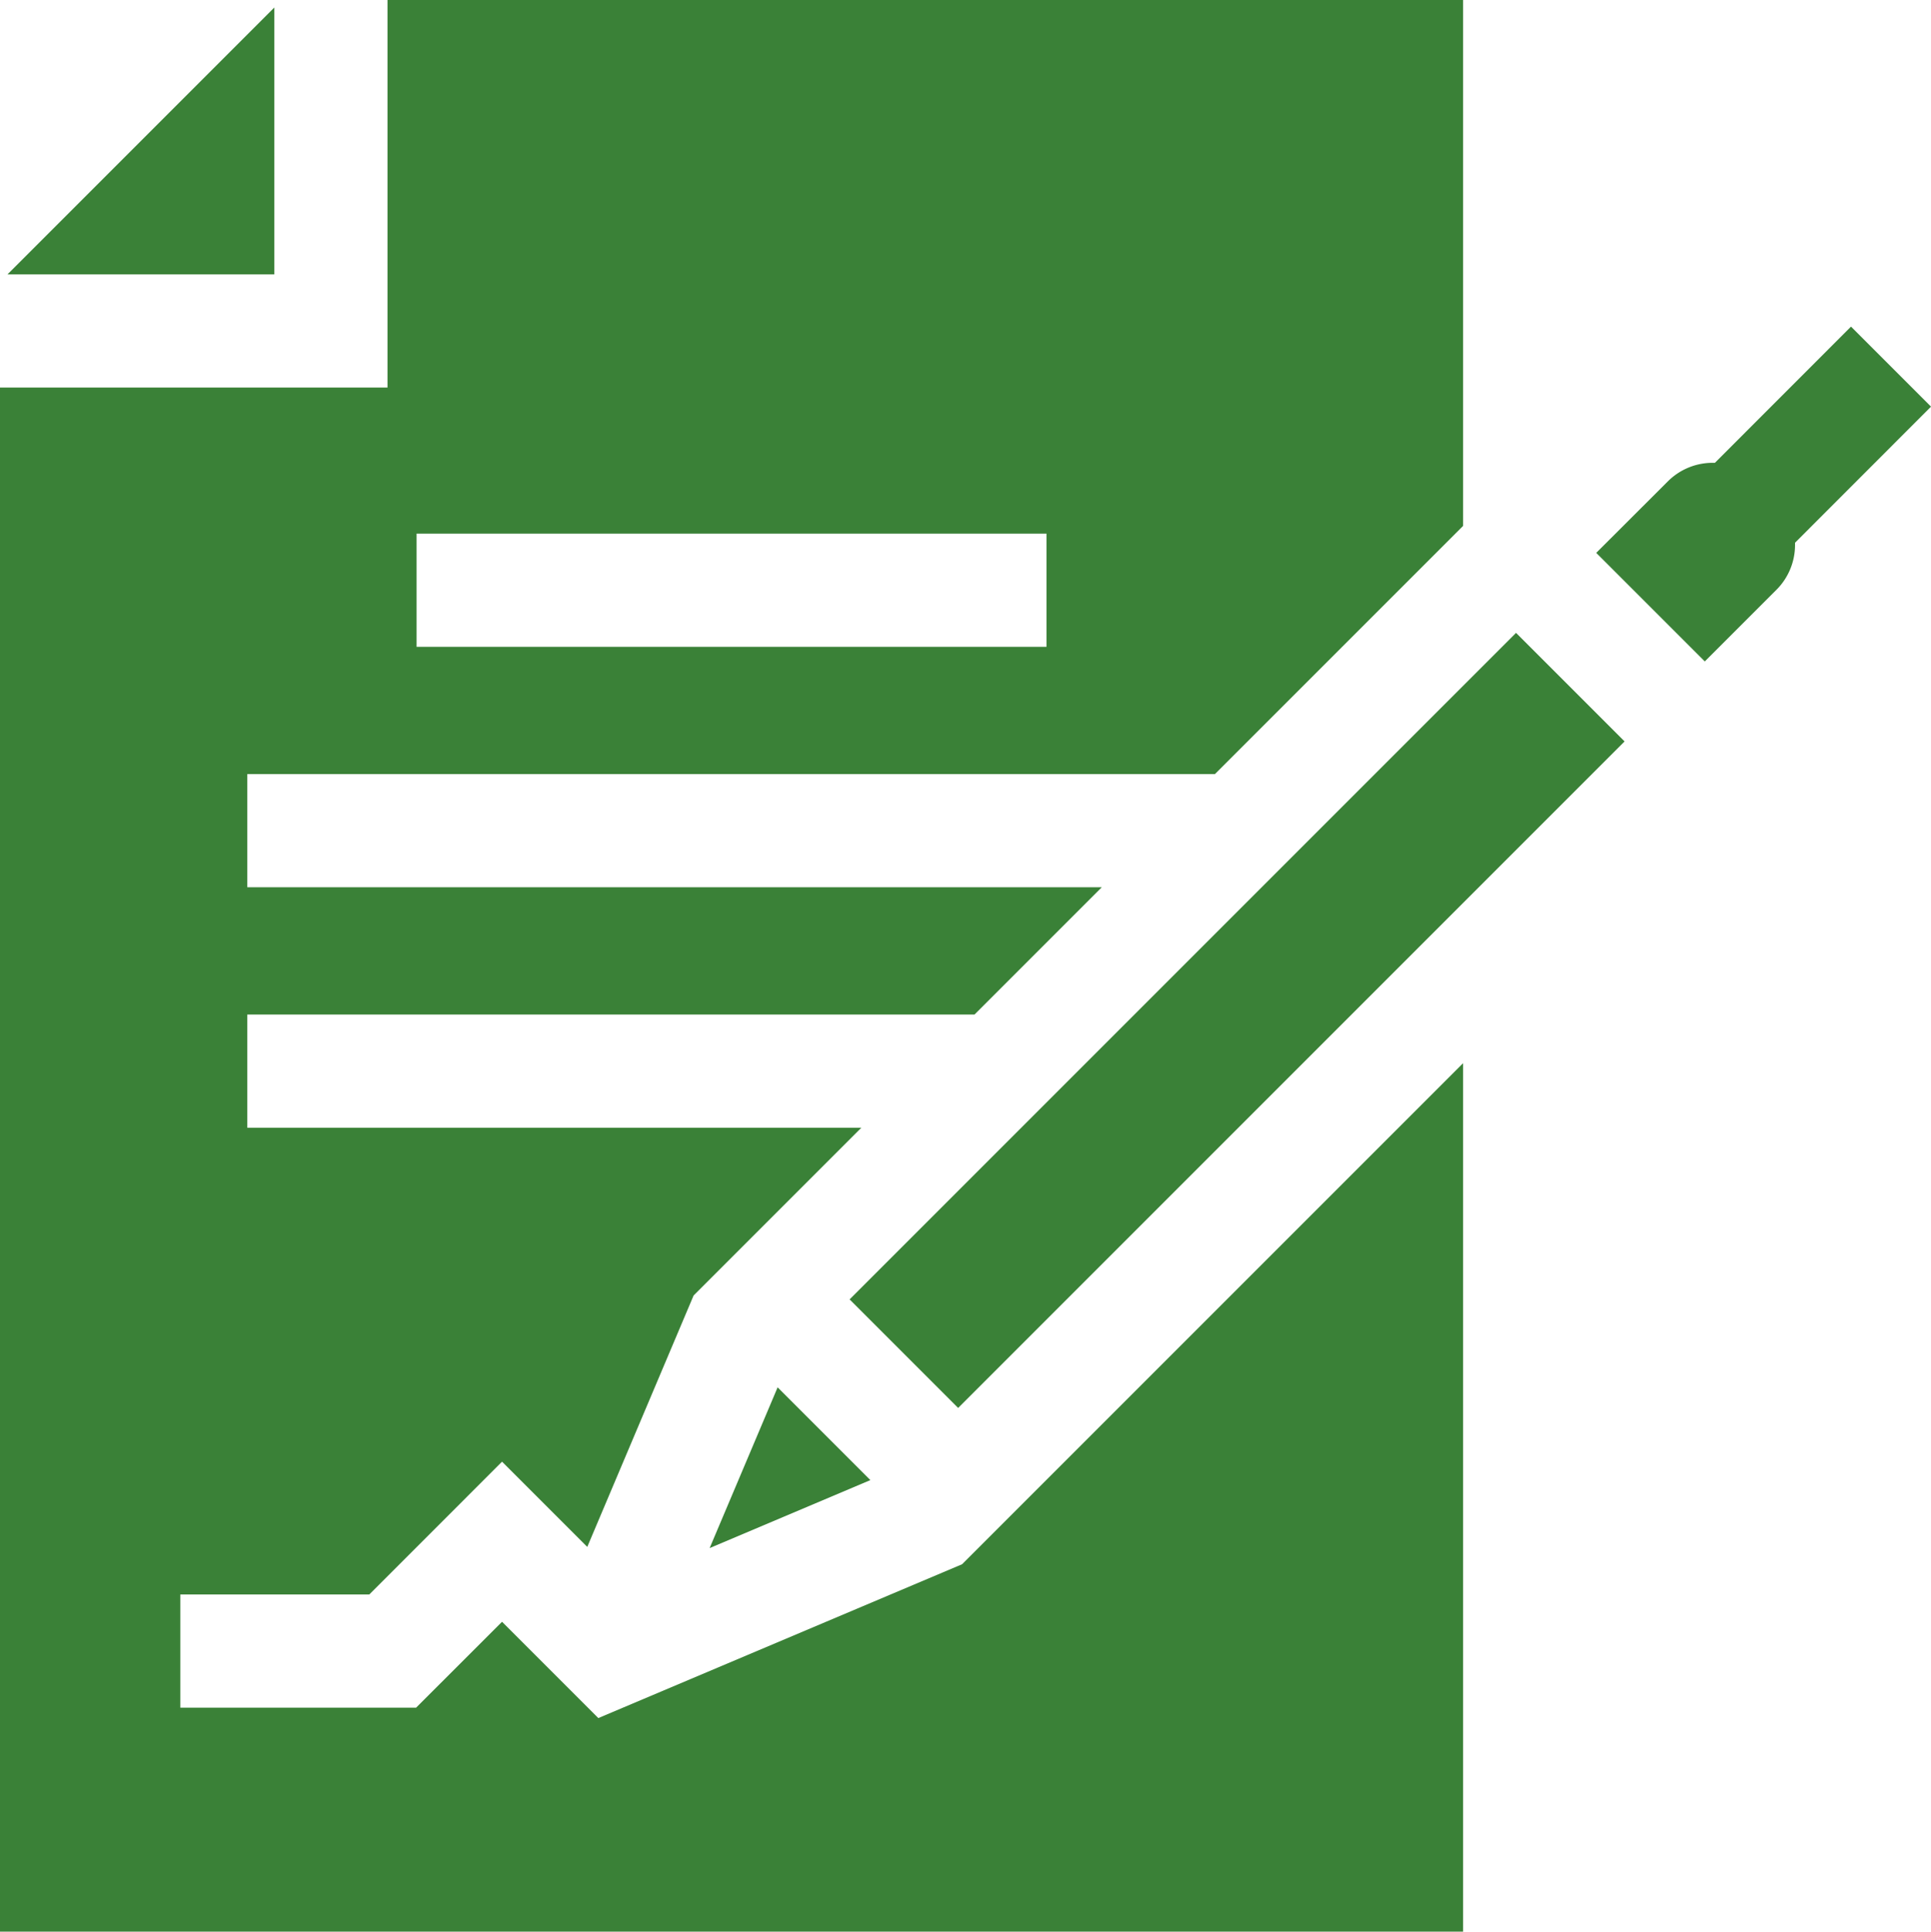
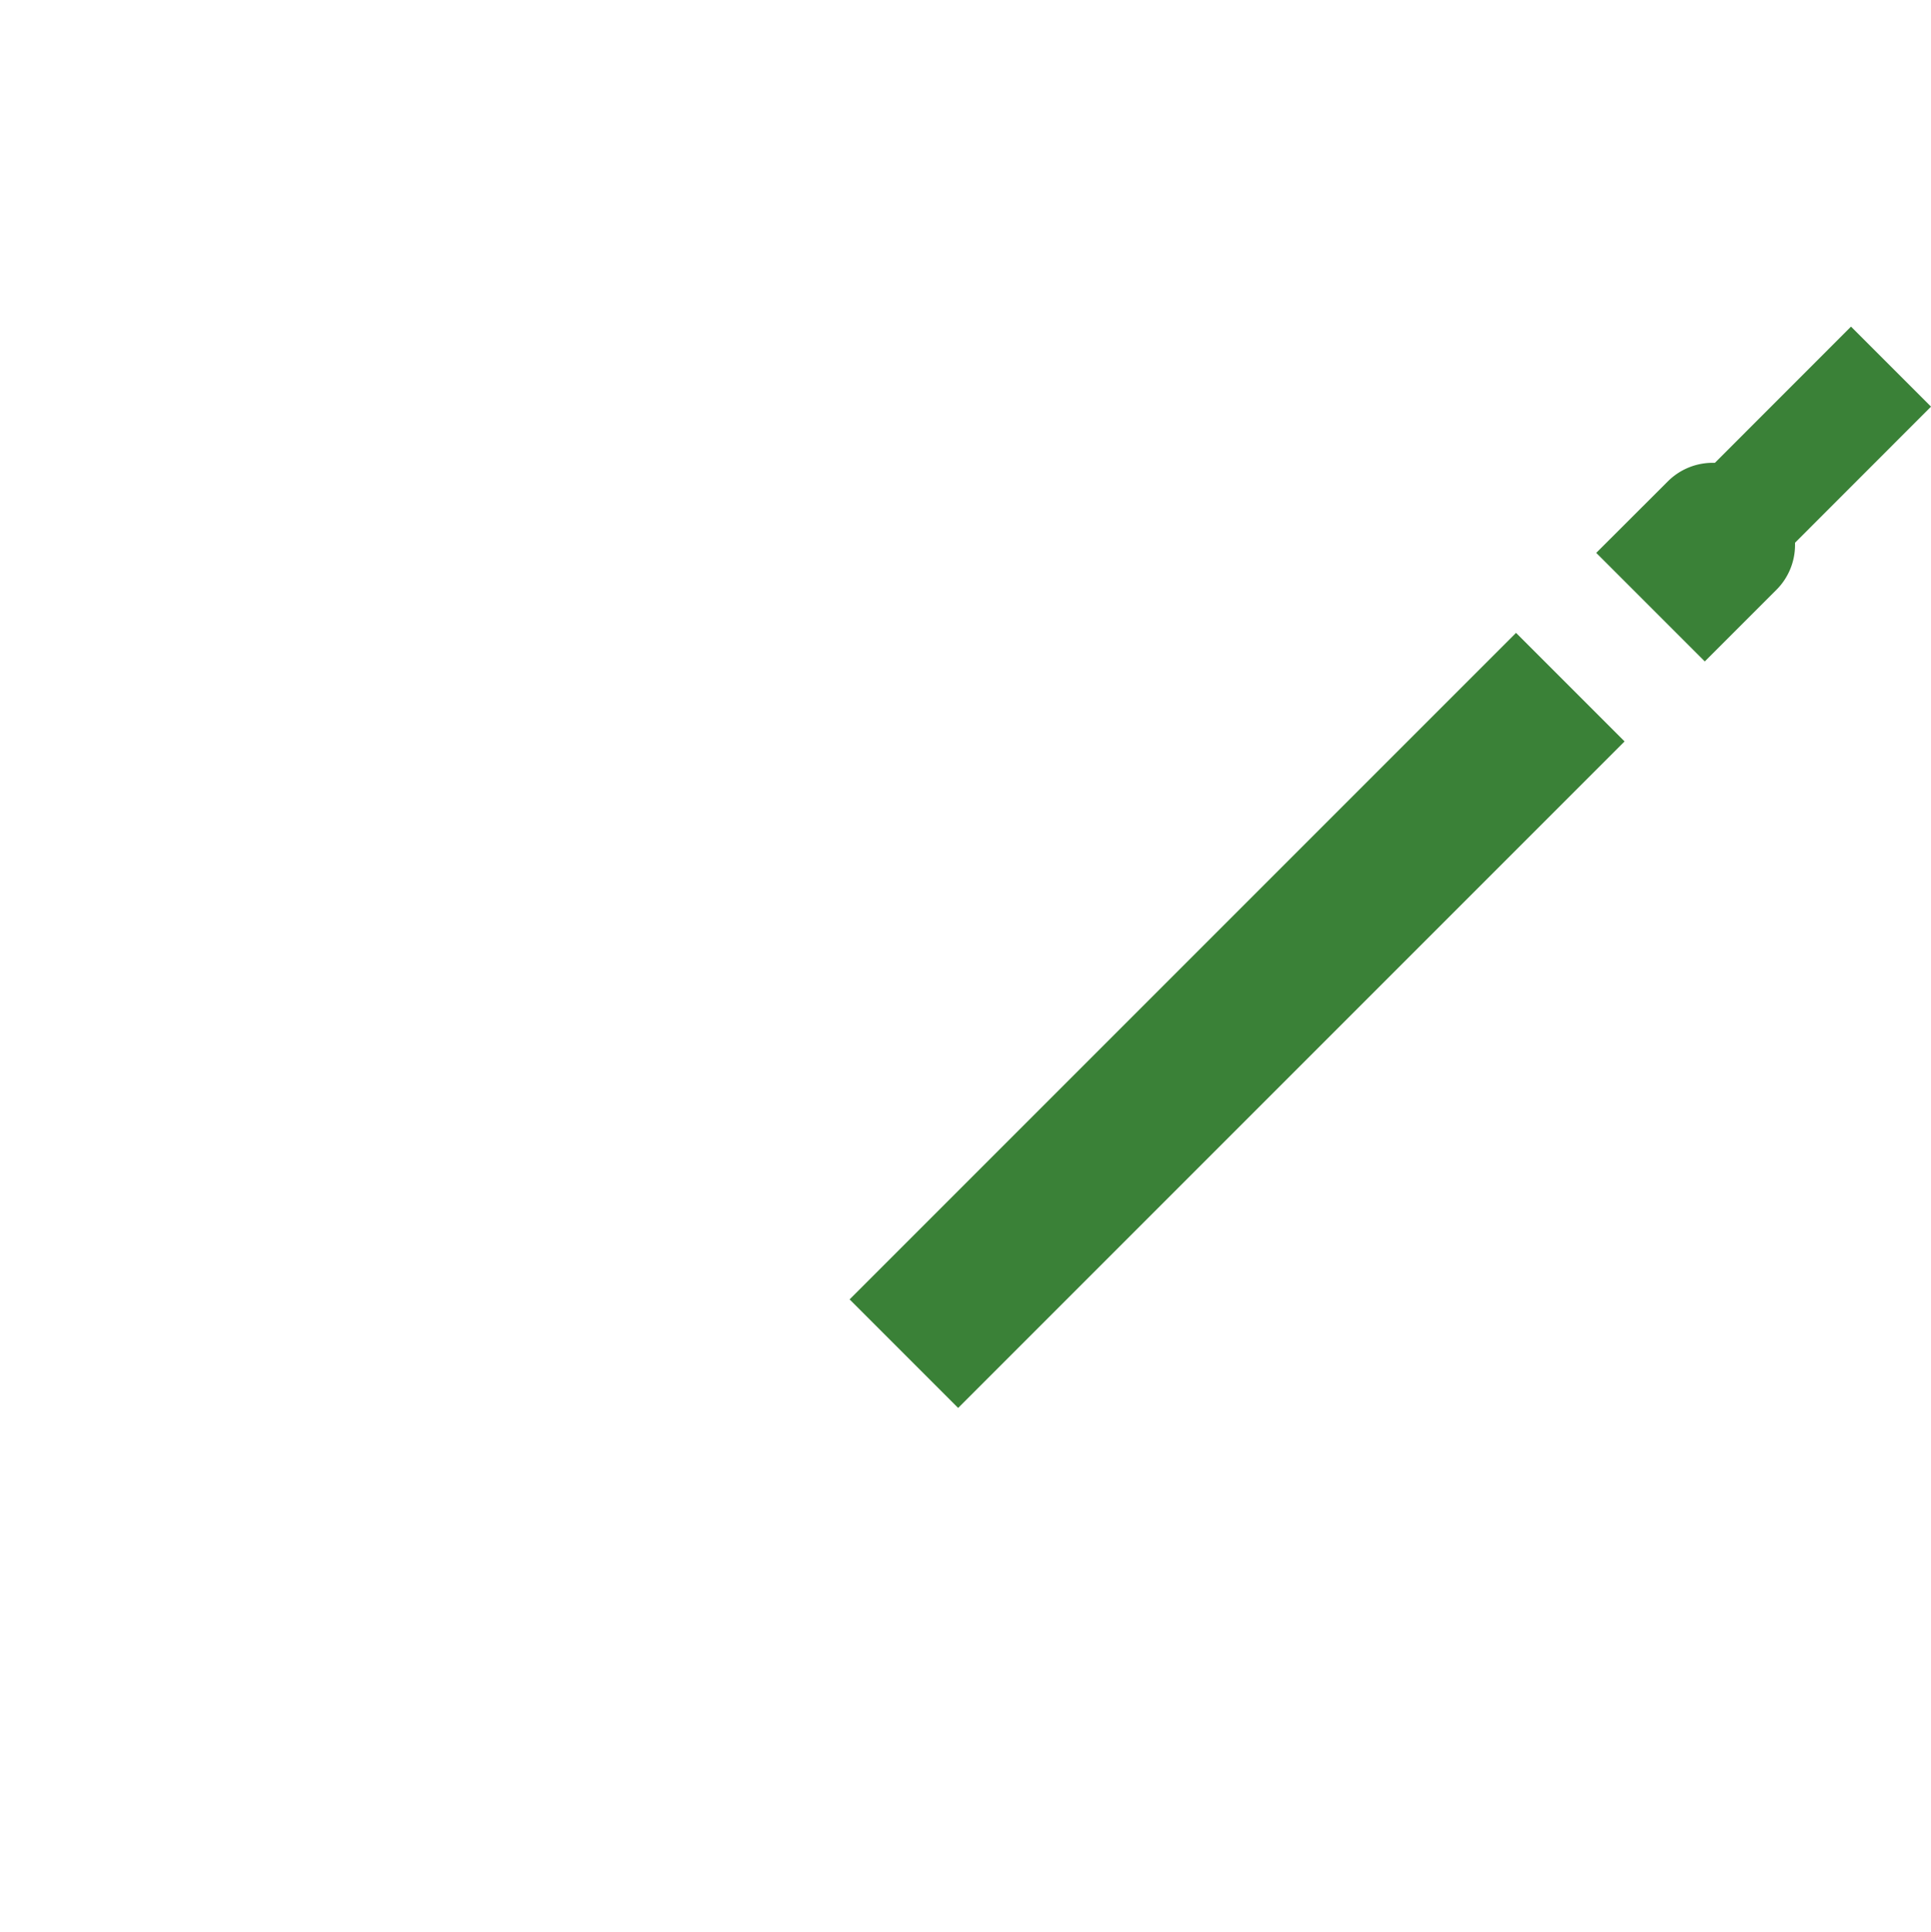
<svg xmlns="http://www.w3.org/2000/svg" width="67.064" height="67.078" viewBox="0 0 67.064 67.078">
  <g transform="translate(-6551.615 209)">
-     <path d="M11.308,1.985,2.04,11.253h9.268Z" transform="translate(6549.835 -210.725)" fill="#3a8137" />
    <path d="M434.827,89.348l-2.779-2.779L427.32,91.3a2.2,2.2,0,0,0-1.633.643L423.2,94.426l3.77,3.77,2.487-2.487a2.2,2.2,0,0,0,.647-1.563c0-.024,0-.048,0-.072Z" transform="translate(6183.853 -284.227)" fill="#3a8137" />
    <path d="M0,0H32.733V5.331H0Z" transform="translate(6581.122 -163.877) rotate(-45)" fill="#3a8137" />
-     <path d="M190.536,367.728l-2.361,5.582,5.582-2.361Z" transform="translate(6388.086 -528.551)" fill="#3a8137" />
-     <path d="M20.835,59.662l-3.344-3.344L14.507,59.3H6.318v-3.93h6.562l4.611-4.612,2.96,2.96,3.693-8.731,5.826-5.826H8.644v-3.93H33.9l4.42-4.42H8.644v-3.93H42.25l8.619-8.619V0H13.513V13.458H.055v53.62H50.869V36.92l-17.4,17.4Zm-6.312-41.13H36.4v3.93H14.523Z" transform="translate(6551.56 -209)" fill="#3a8137" />
  </g>
</svg>